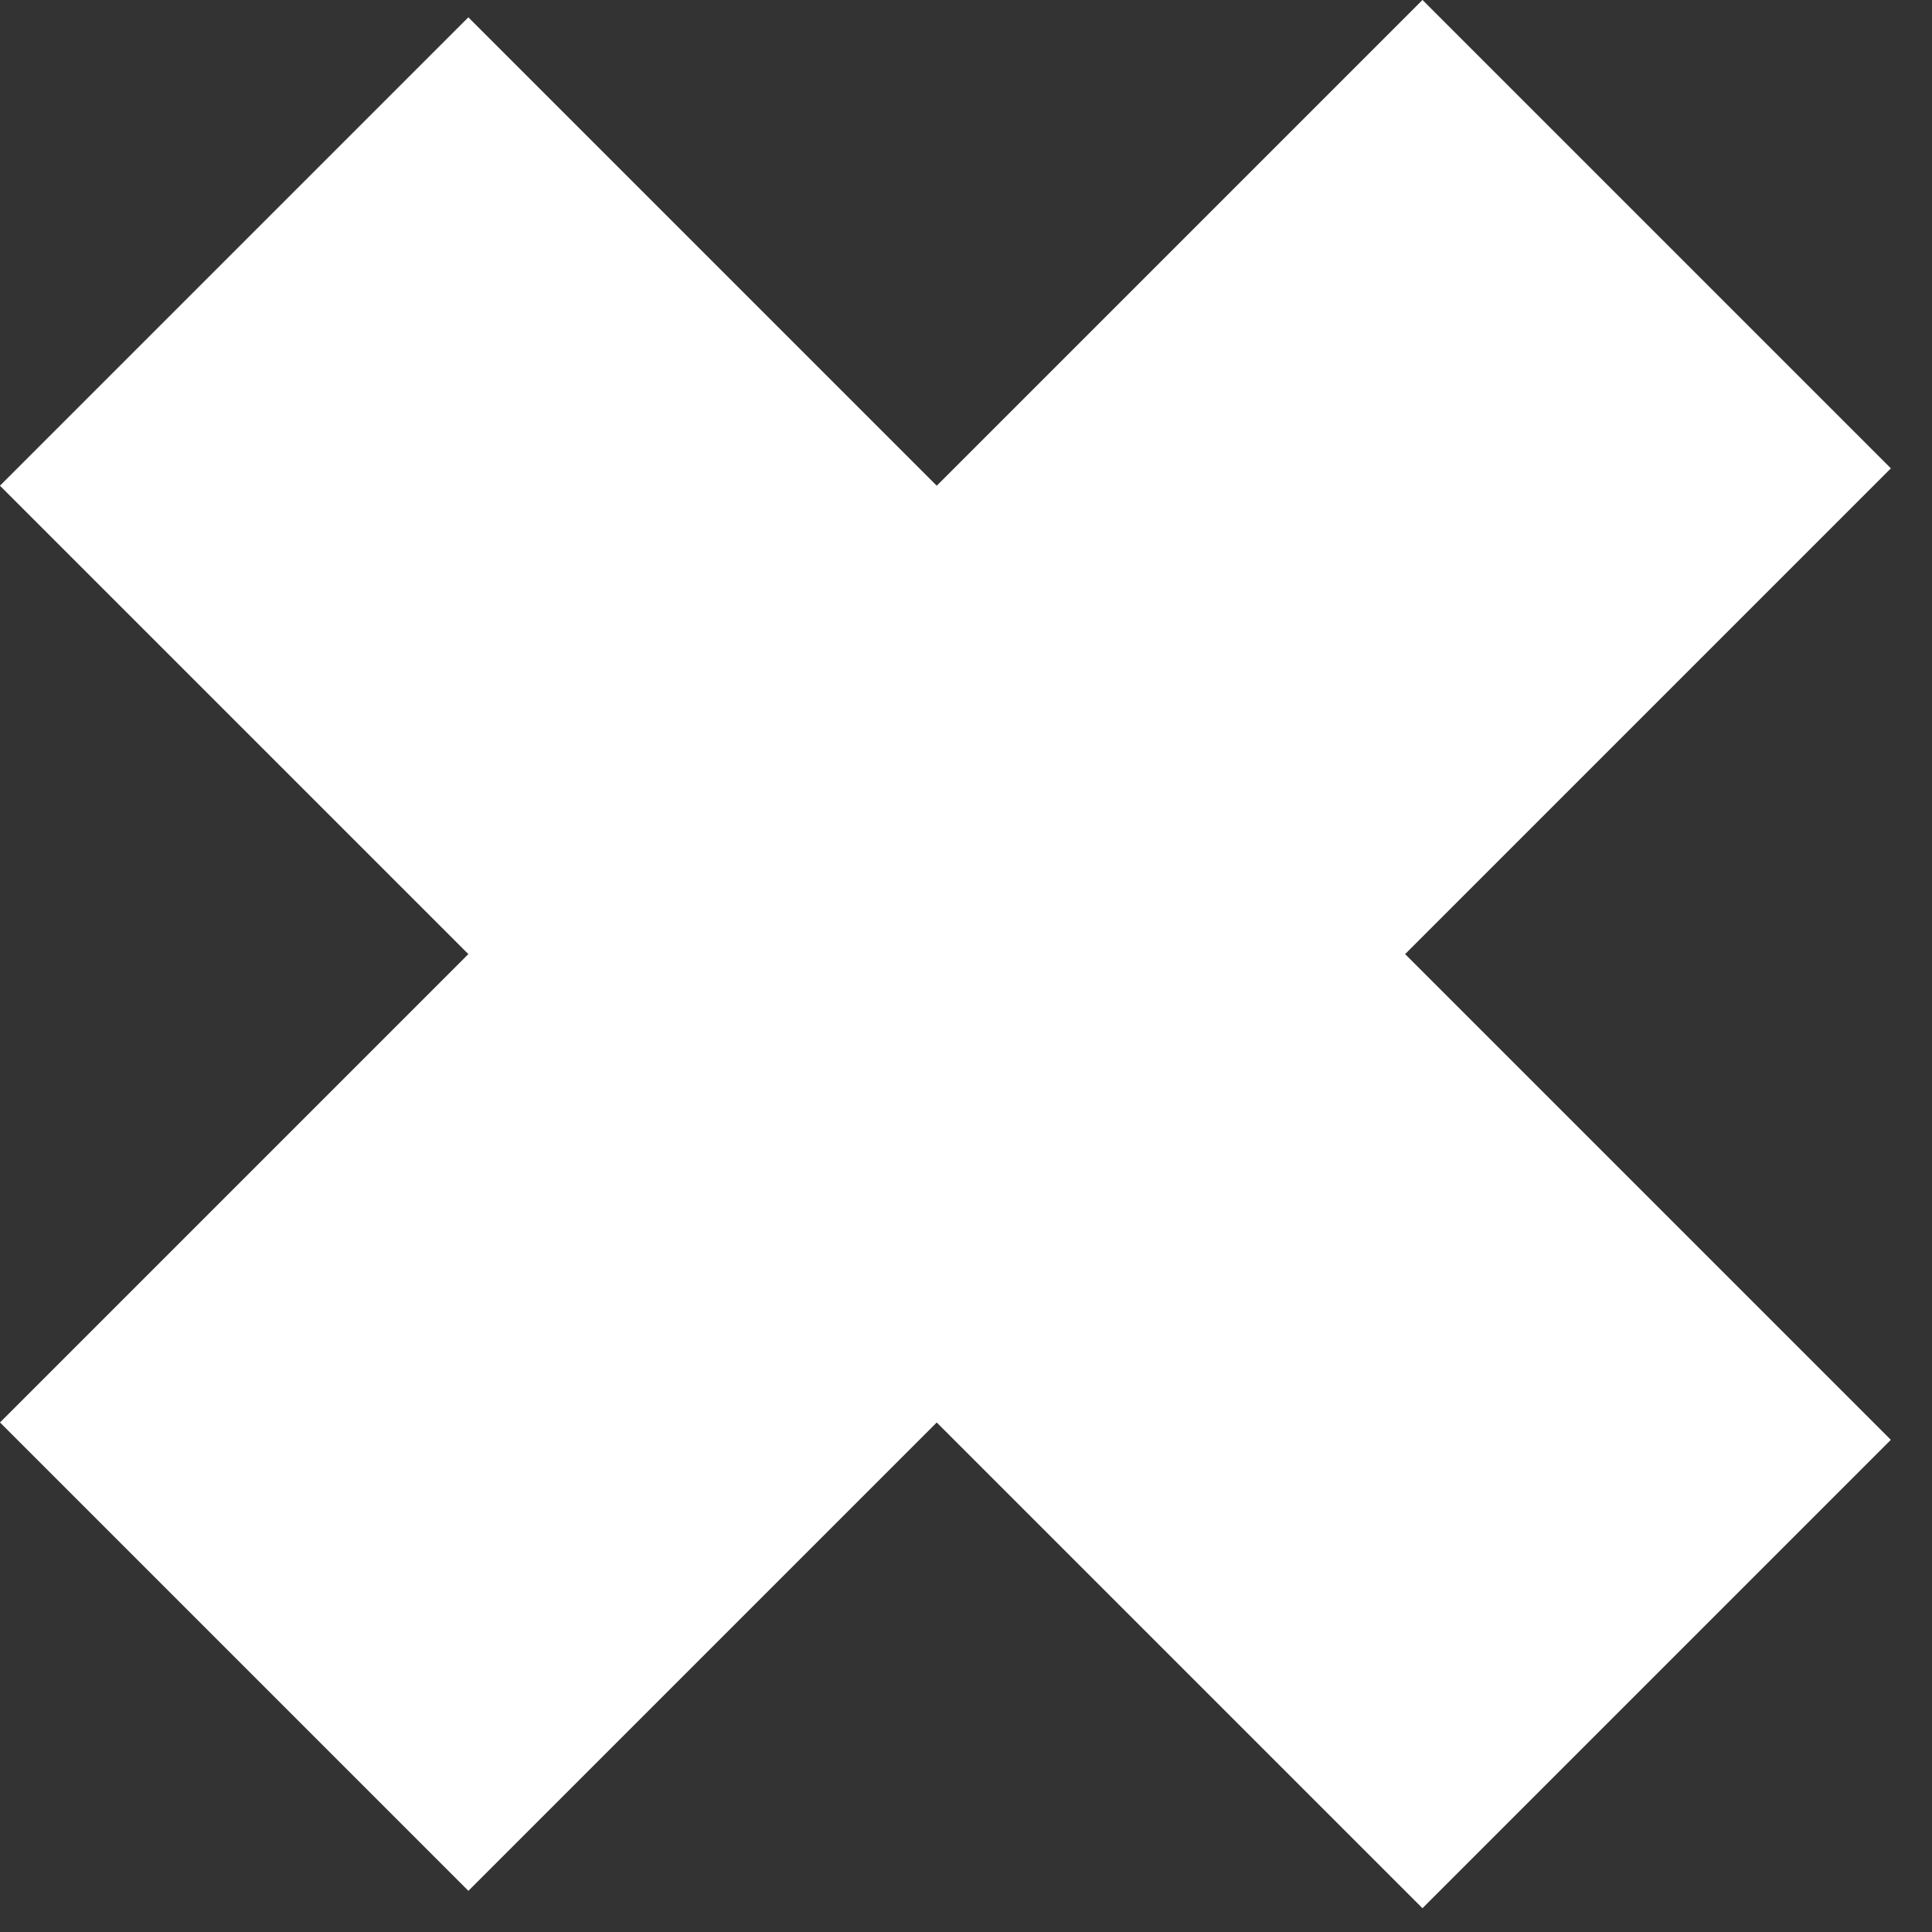
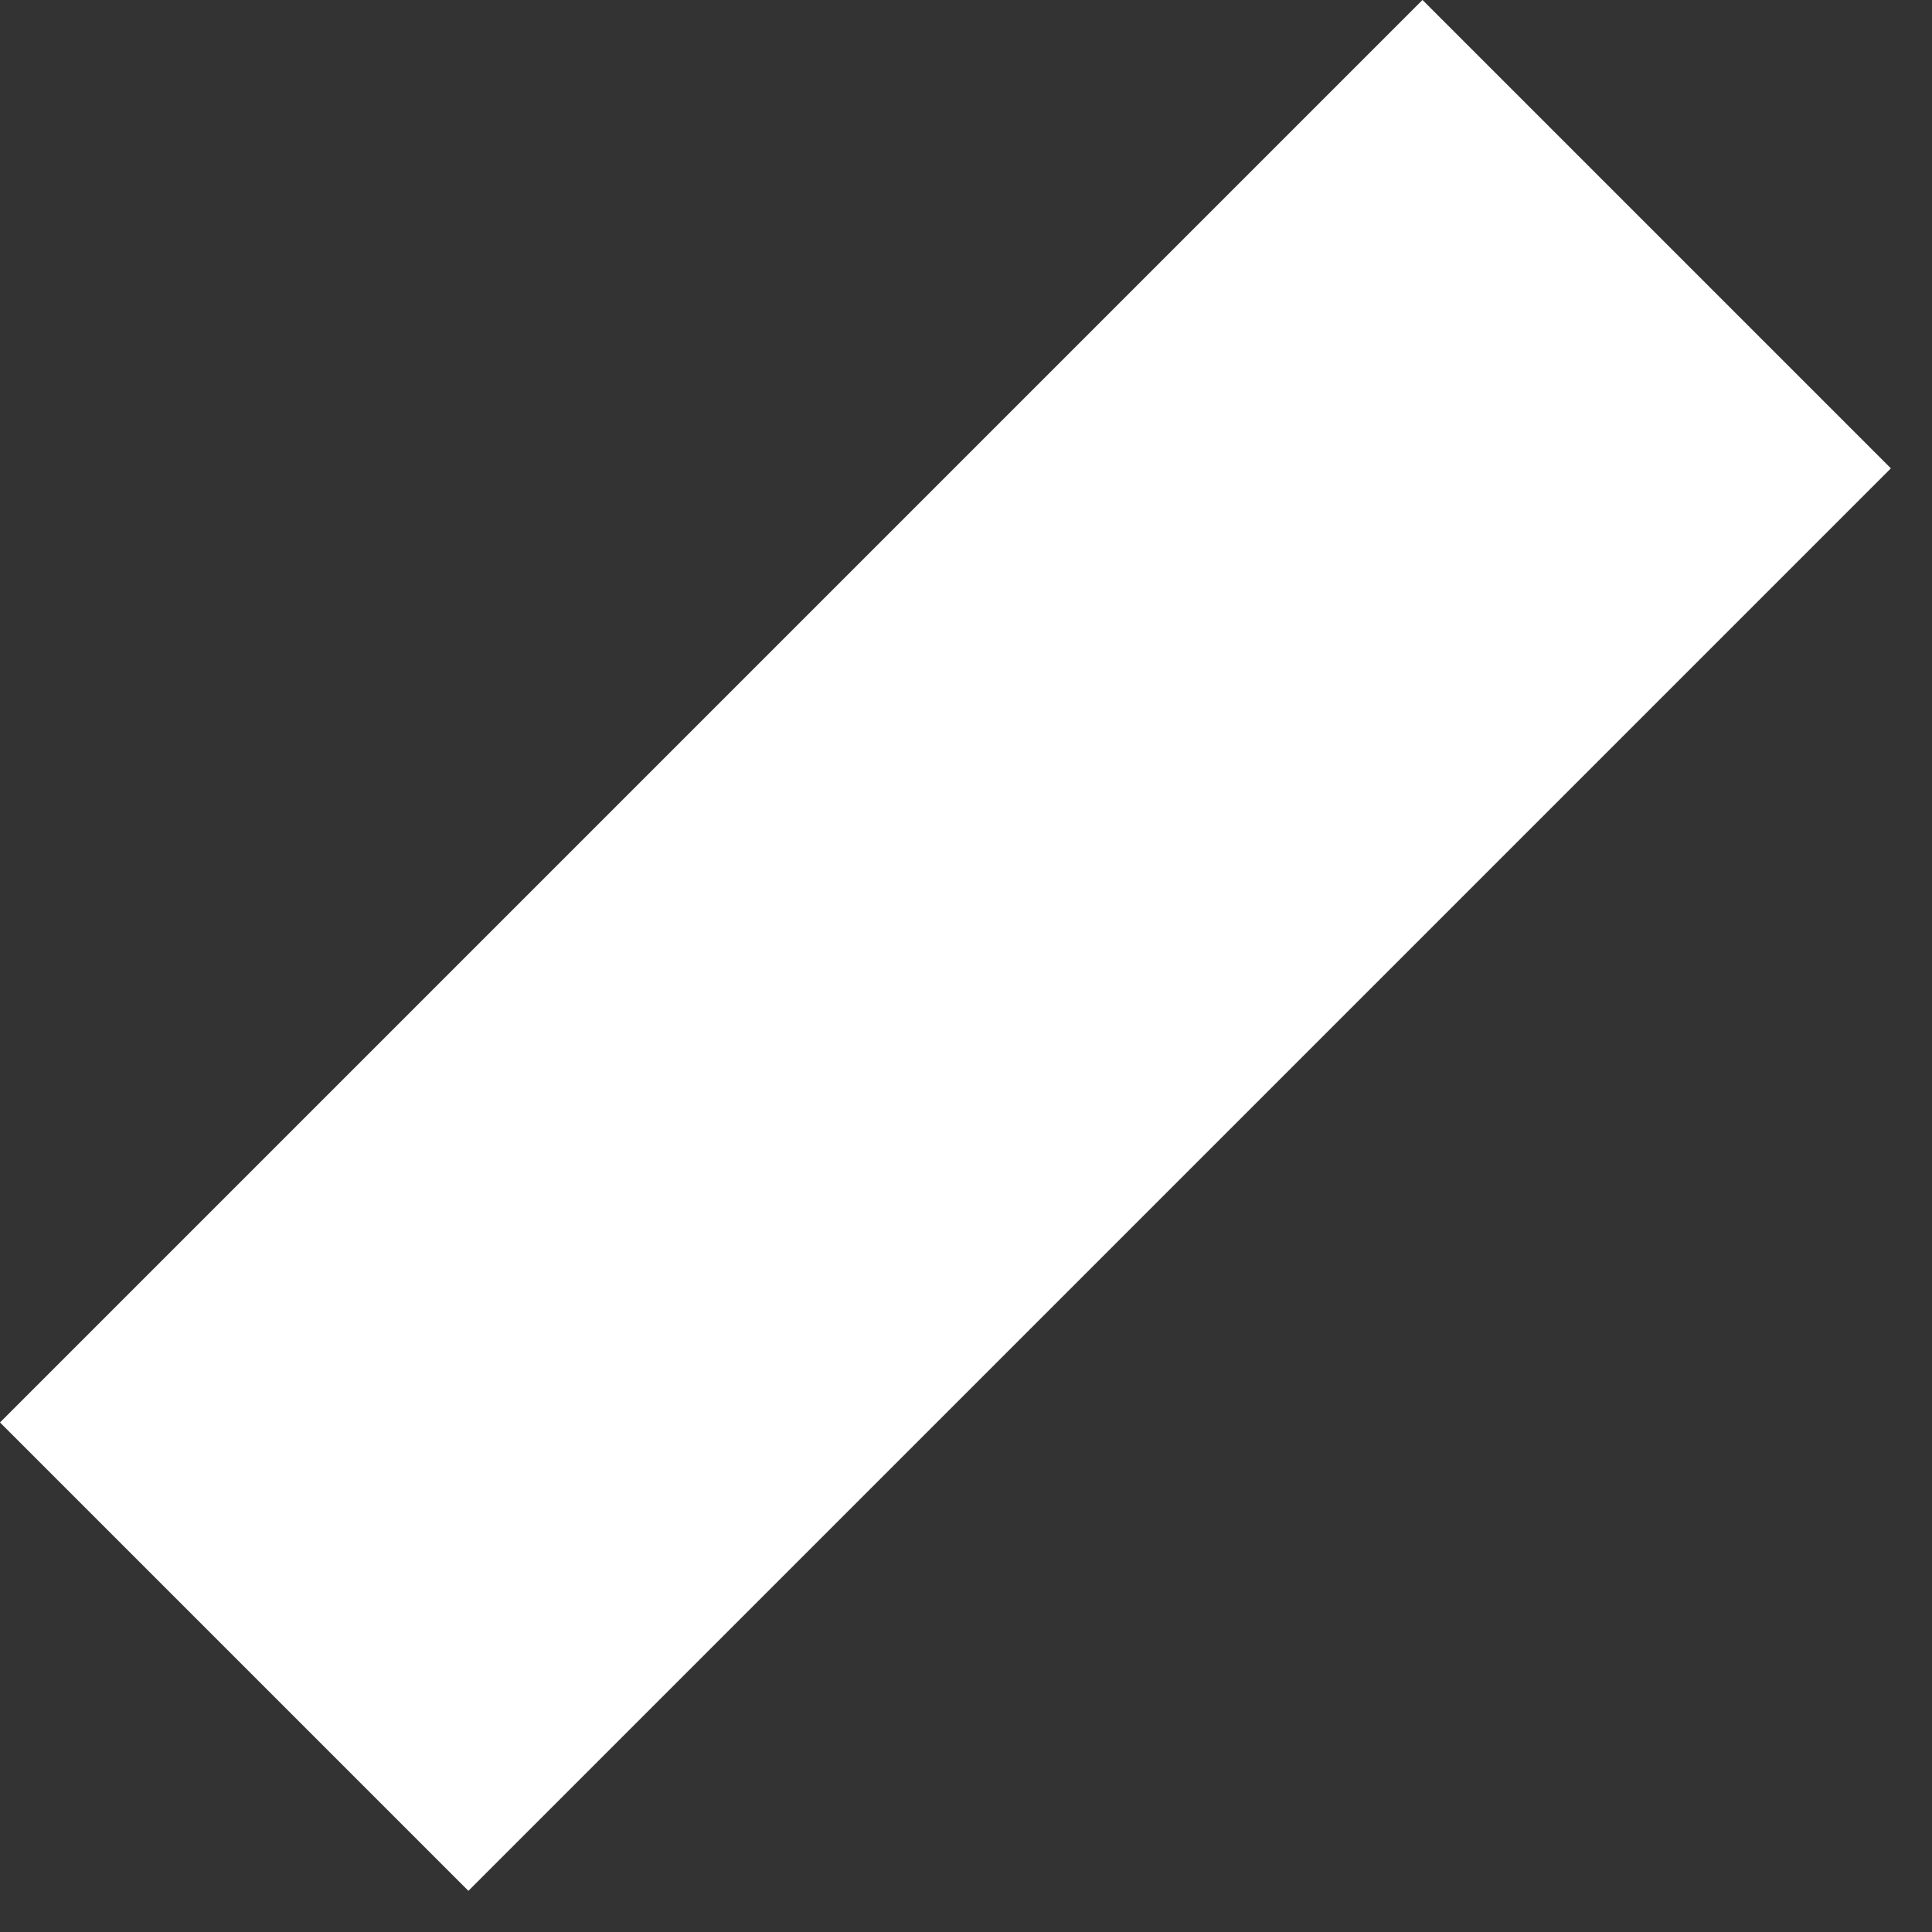
<svg xmlns="http://www.w3.org/2000/svg" width="34" height="34" viewBox="0 0 34 34" fill="none">
  <rect x="0" y="0" width="34" height="34" fill="#333333" stroke="none" />
  <rect y="25.033" width="35.403" height="11.657" transform="rotate(-45 0 25.033)" fill="white" />
-   <rect x="8.242" y="0.305" width="35.403" height="11.657" transform="rotate(45 8.242 0.305)" fill="white" />
</svg>